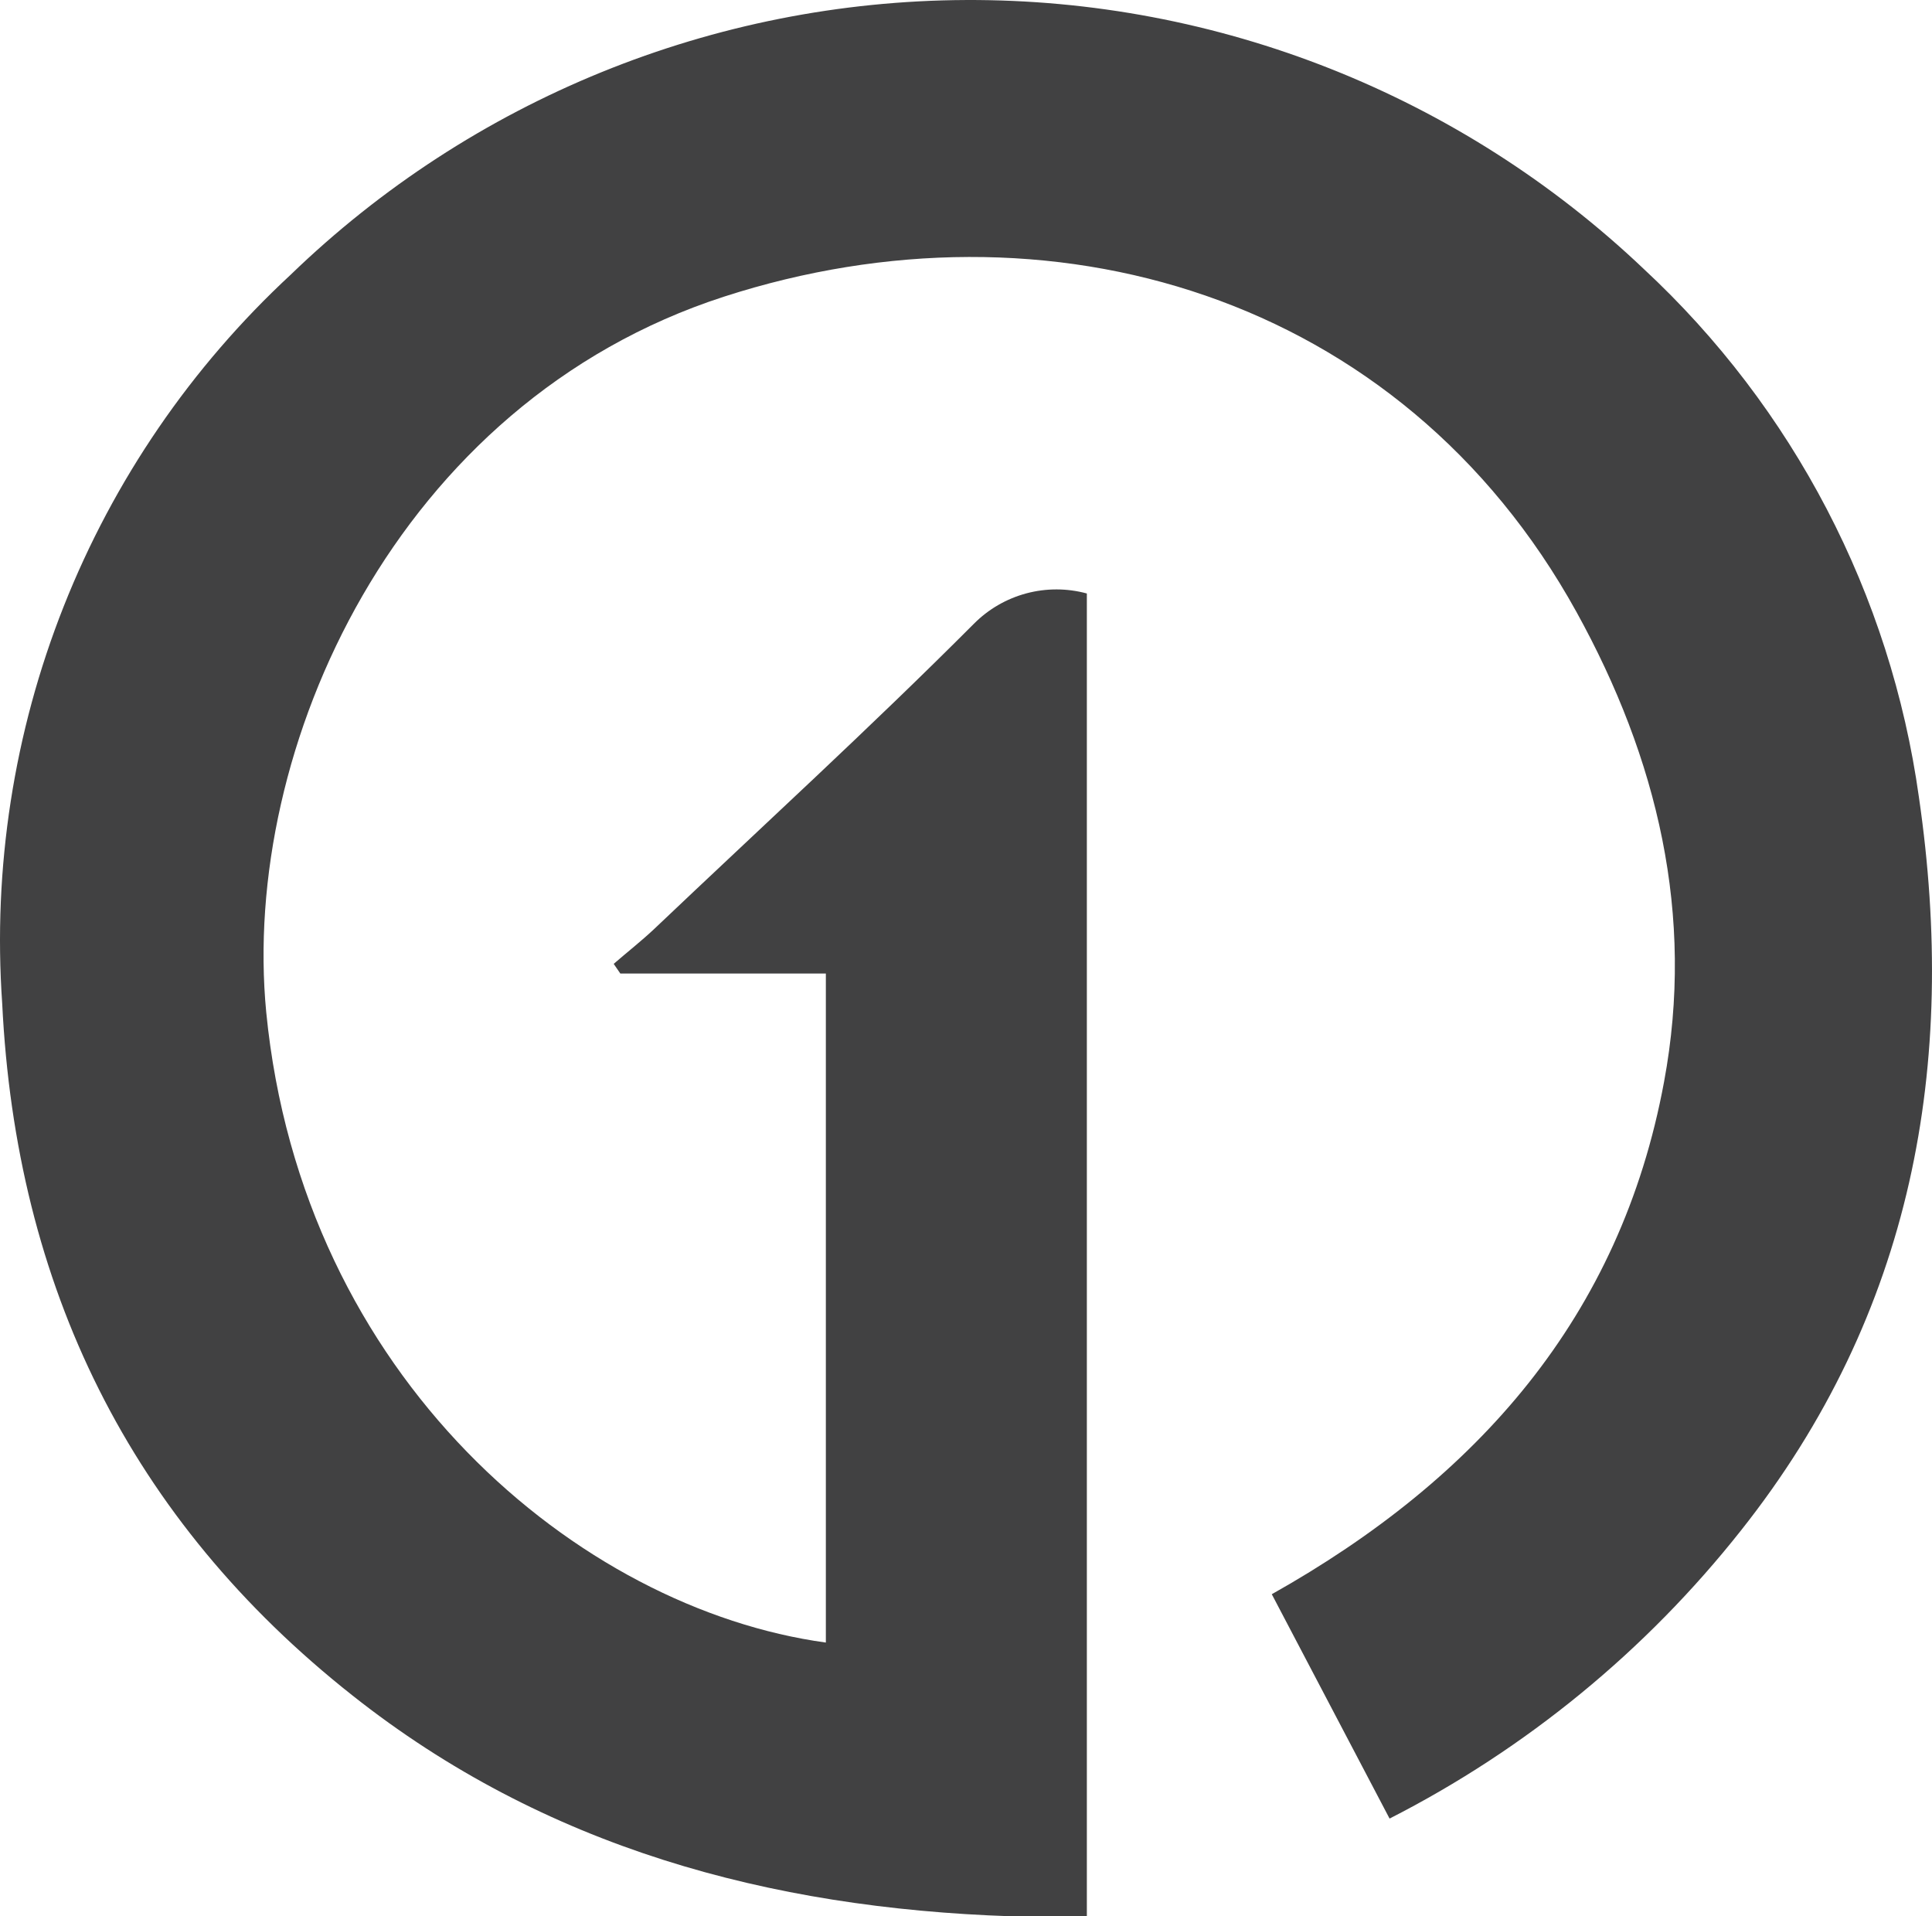
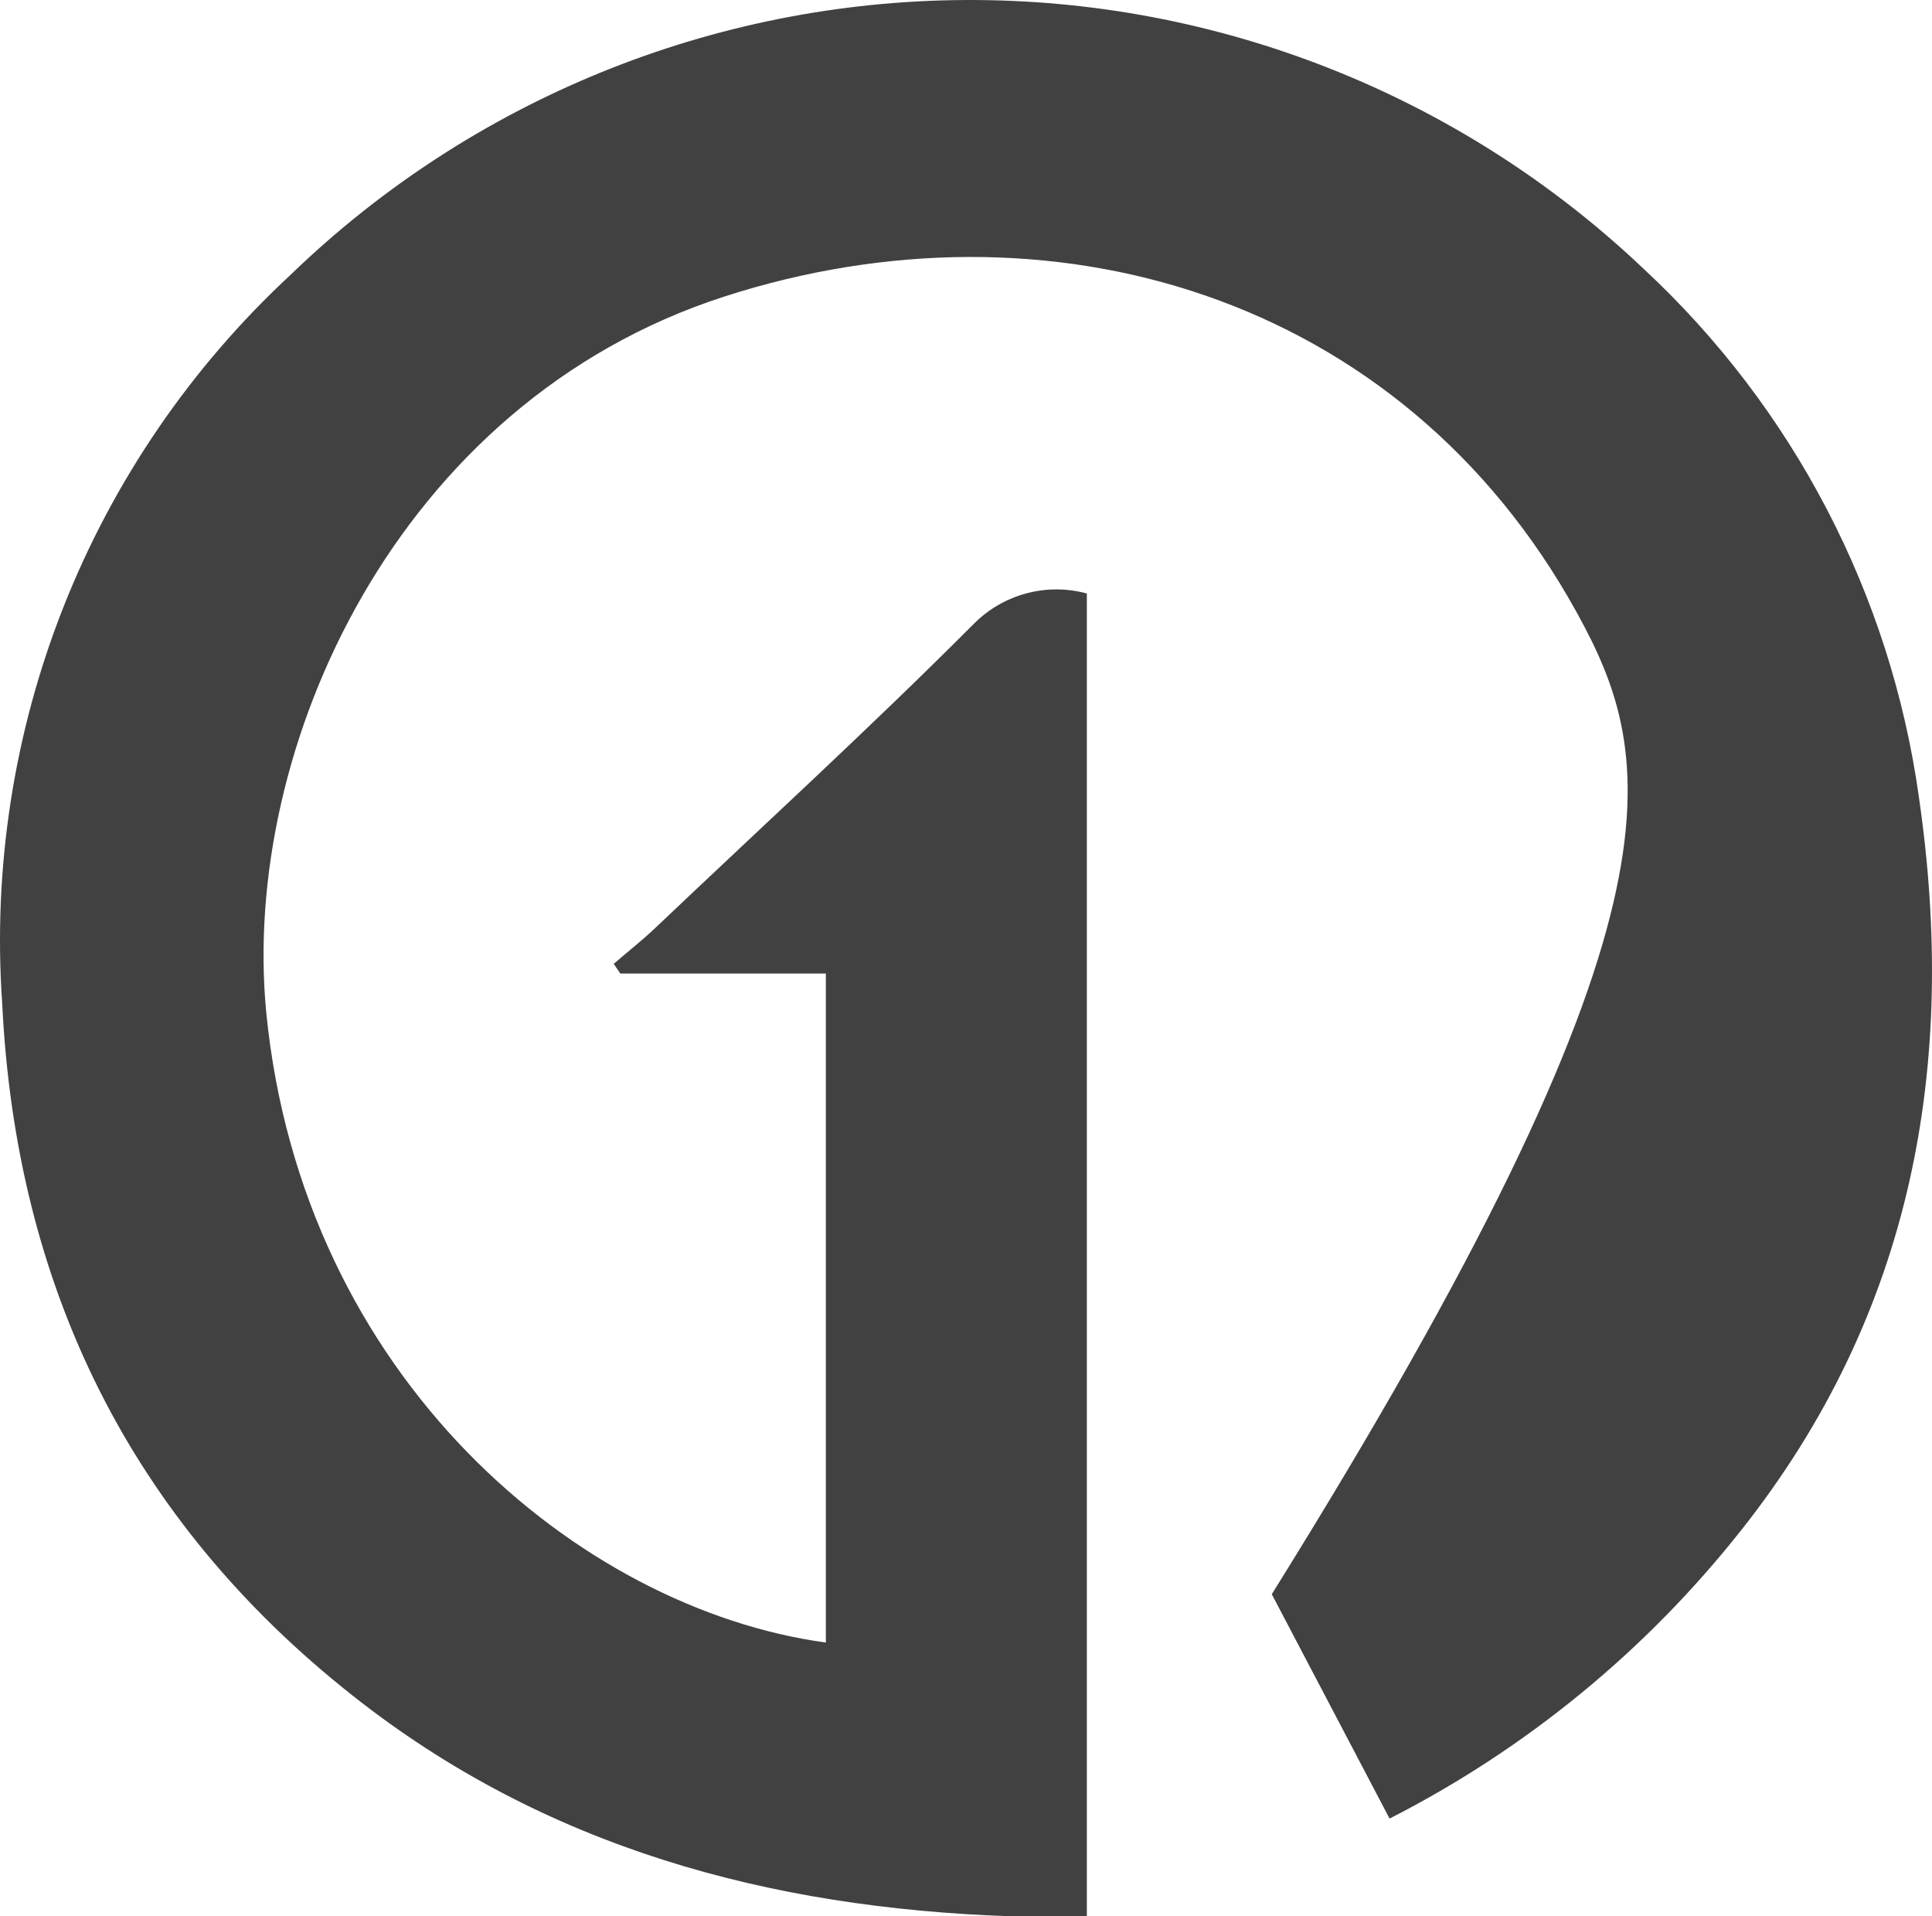
<svg xmlns="http://www.w3.org/2000/svg" width="121" height="120" viewBox="0 0 121 120" fill="none">
-   <path d="M87.028 113.883L79.651 99.833C92.524 92.601 101.494 82.469 104.218 67.75C106.162 57.3 103.804 47.504 98.737 38.328C87.713 18.368 65.6 12.028 45.35 18.575C24.815 25.218 15.08 46.883 16.674 63.386C18.92 86.293 36.27 100.741 51.723 102.86V60.964H38.85L38.436 60.359C39.281 59.626 40.157 58.941 40.969 58.177C47.677 51.805 54.463 45.608 60.995 39.061C61.902 38.148 63.034 37.492 64.276 37.159C65.519 36.826 66.828 36.828 68.069 37.165V120C66.476 120 64.883 120 63.29 120C48.17 119.49 34.087 115.683 22.074 106.173C8.134 95.165 0.997 80.542 0.137 62.828C-0.452 54.357 0.866 45.862 3.992 37.967C7.119 30.072 11.975 22.977 18.203 17.205C29.554 6.235 44.702 0.072 60.489 0.001C76.275 -0.071 91.478 5.956 102.927 16.823C112.318 25.542 118.412 37.234 120.181 49.925C122.619 66.667 119.815 82.246 109.029 95.85C103.079 103.375 95.574 109.526 87.028 113.883Z" fill="#414142" />
+   <path d="M87.028 113.883L79.651 99.833C106.162 57.3 103.804 47.504 98.737 38.328C87.713 18.368 65.6 12.028 45.35 18.575C24.815 25.218 15.08 46.883 16.674 63.386C18.92 86.293 36.27 100.741 51.723 102.86V60.964H38.85L38.436 60.359C39.281 59.626 40.157 58.941 40.969 58.177C47.677 51.805 54.463 45.608 60.995 39.061C61.902 38.148 63.034 37.492 64.276 37.159C65.519 36.826 66.828 36.828 68.069 37.165V120C66.476 120 64.883 120 63.29 120C48.17 119.49 34.087 115.683 22.074 106.173C8.134 95.165 0.997 80.542 0.137 62.828C-0.452 54.357 0.866 45.862 3.992 37.967C7.119 30.072 11.975 22.977 18.203 17.205C29.554 6.235 44.702 0.072 60.489 0.001C76.275 -0.071 91.478 5.956 102.927 16.823C112.318 25.542 118.412 37.234 120.181 49.925C122.619 66.667 119.815 82.246 109.029 95.85C103.079 103.375 95.574 109.526 87.028 113.883Z" fill="#414142" />
</svg>